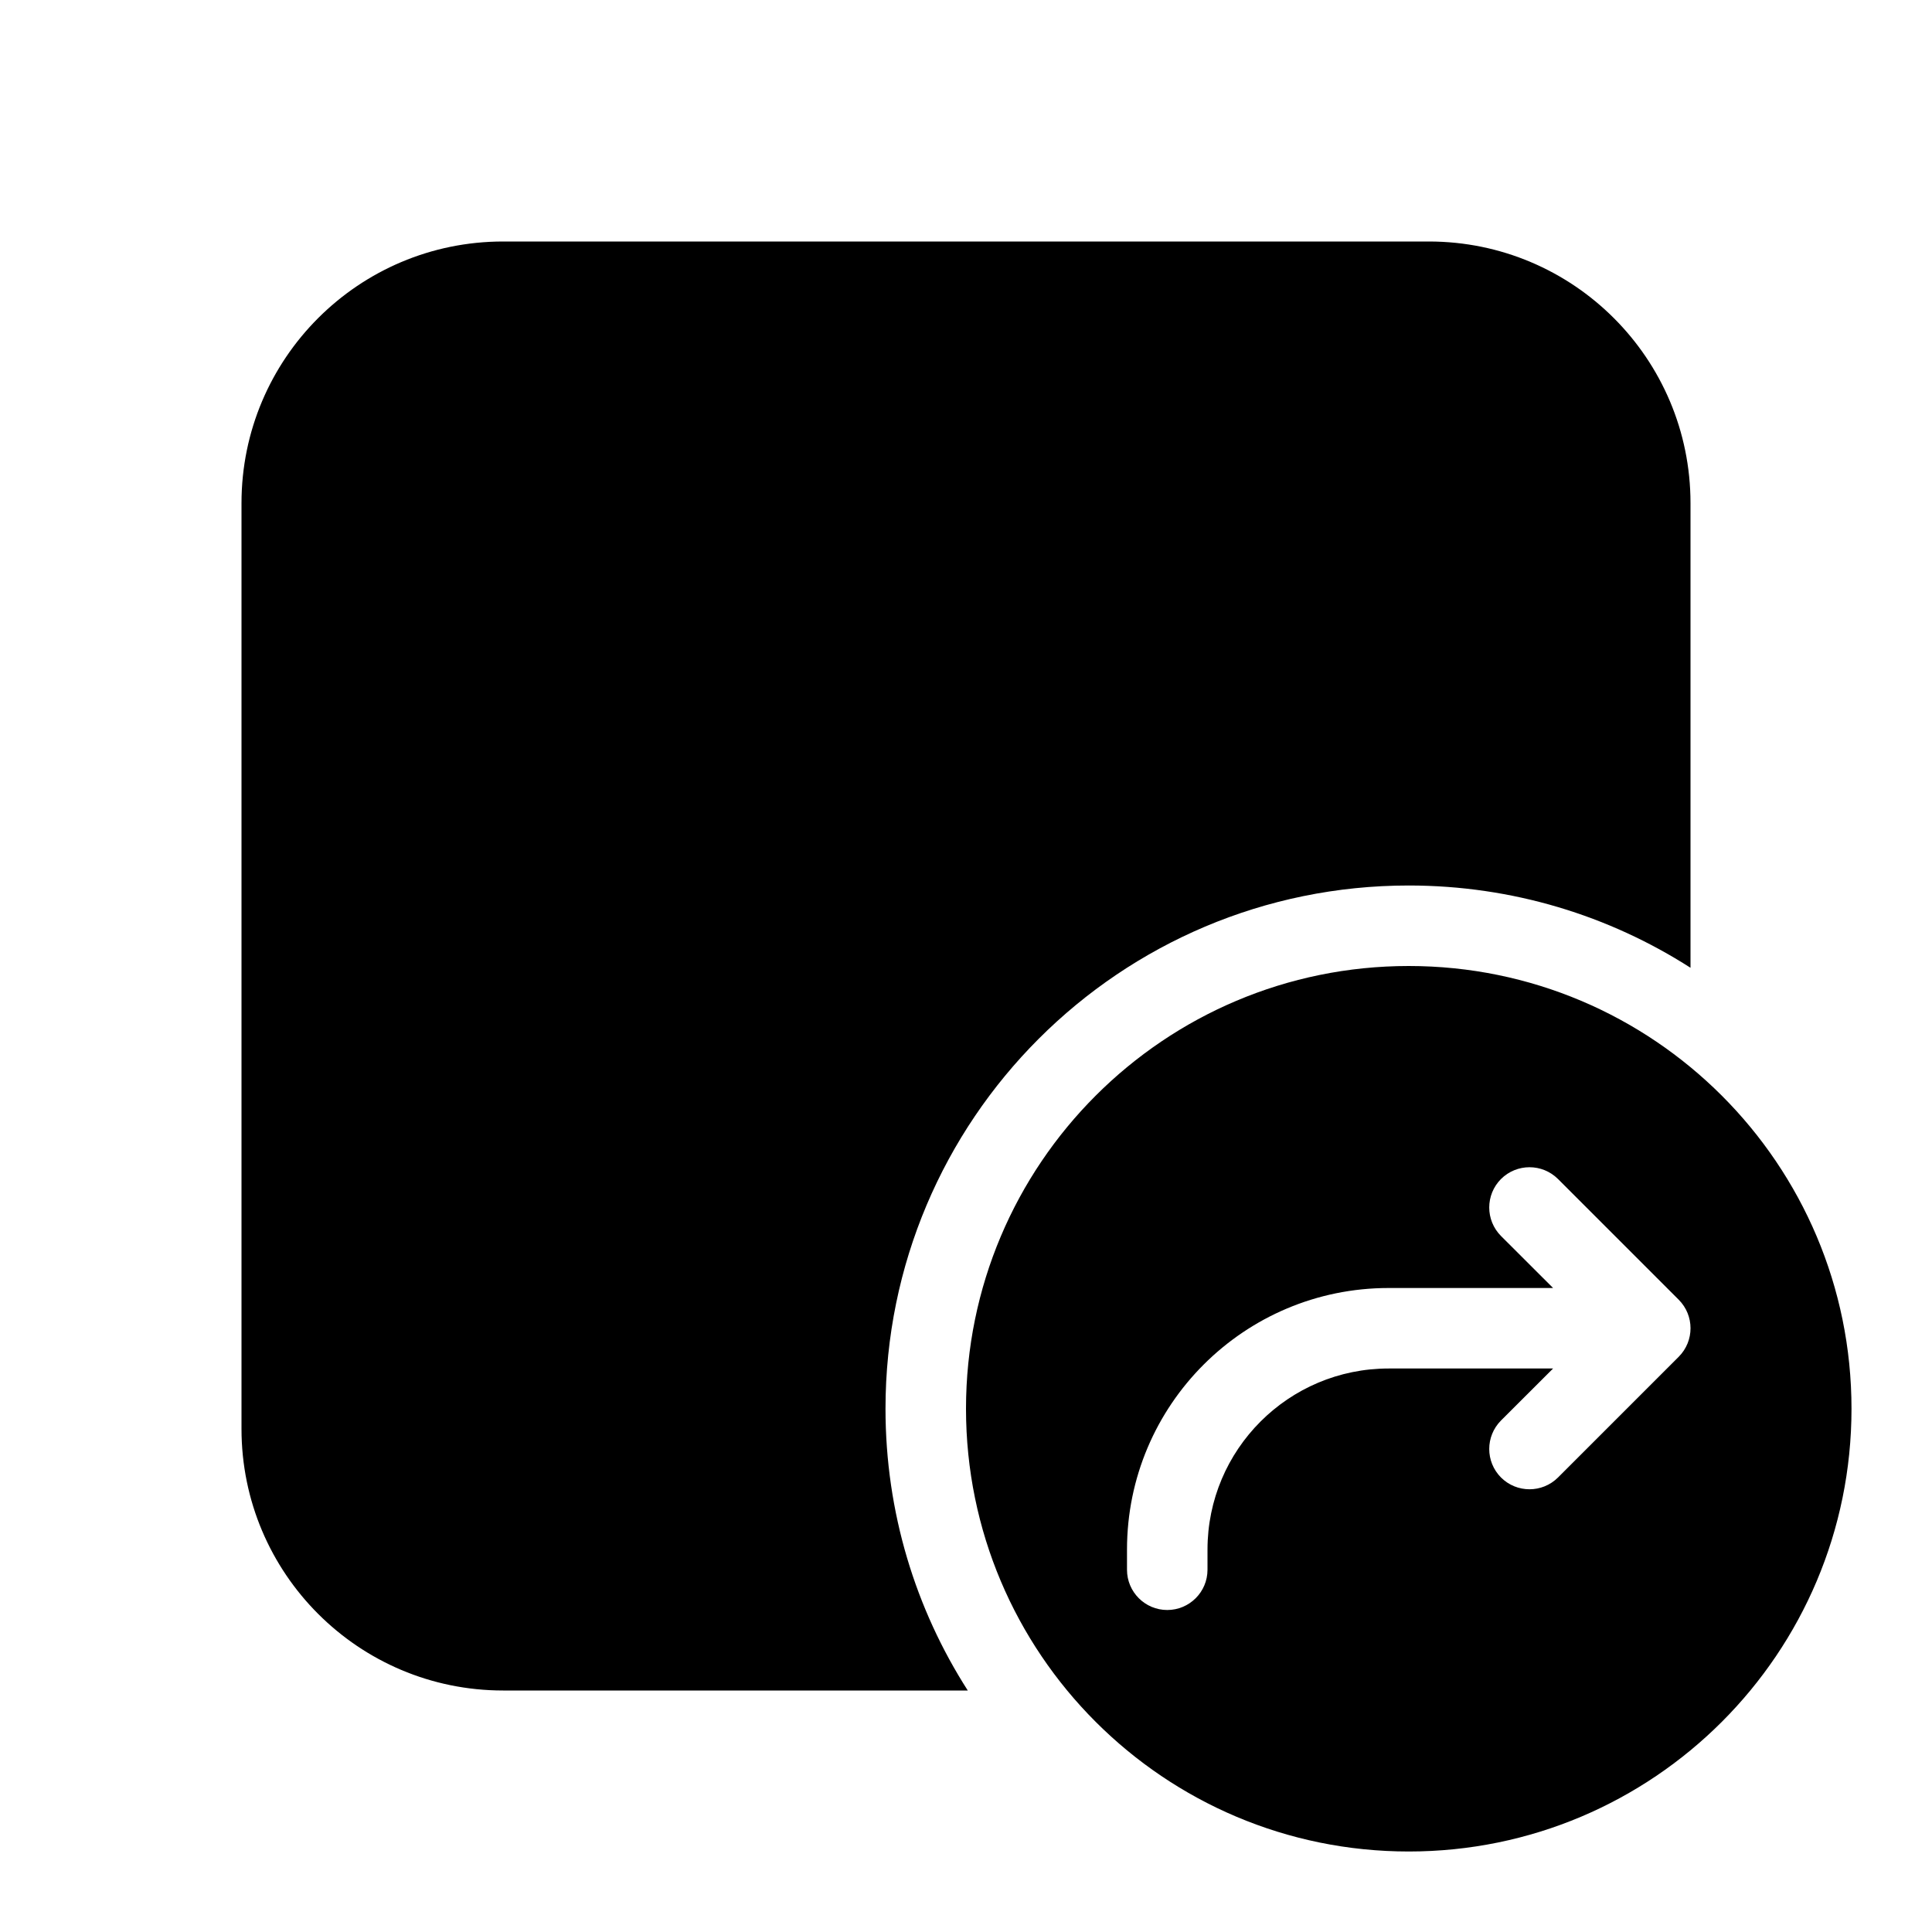
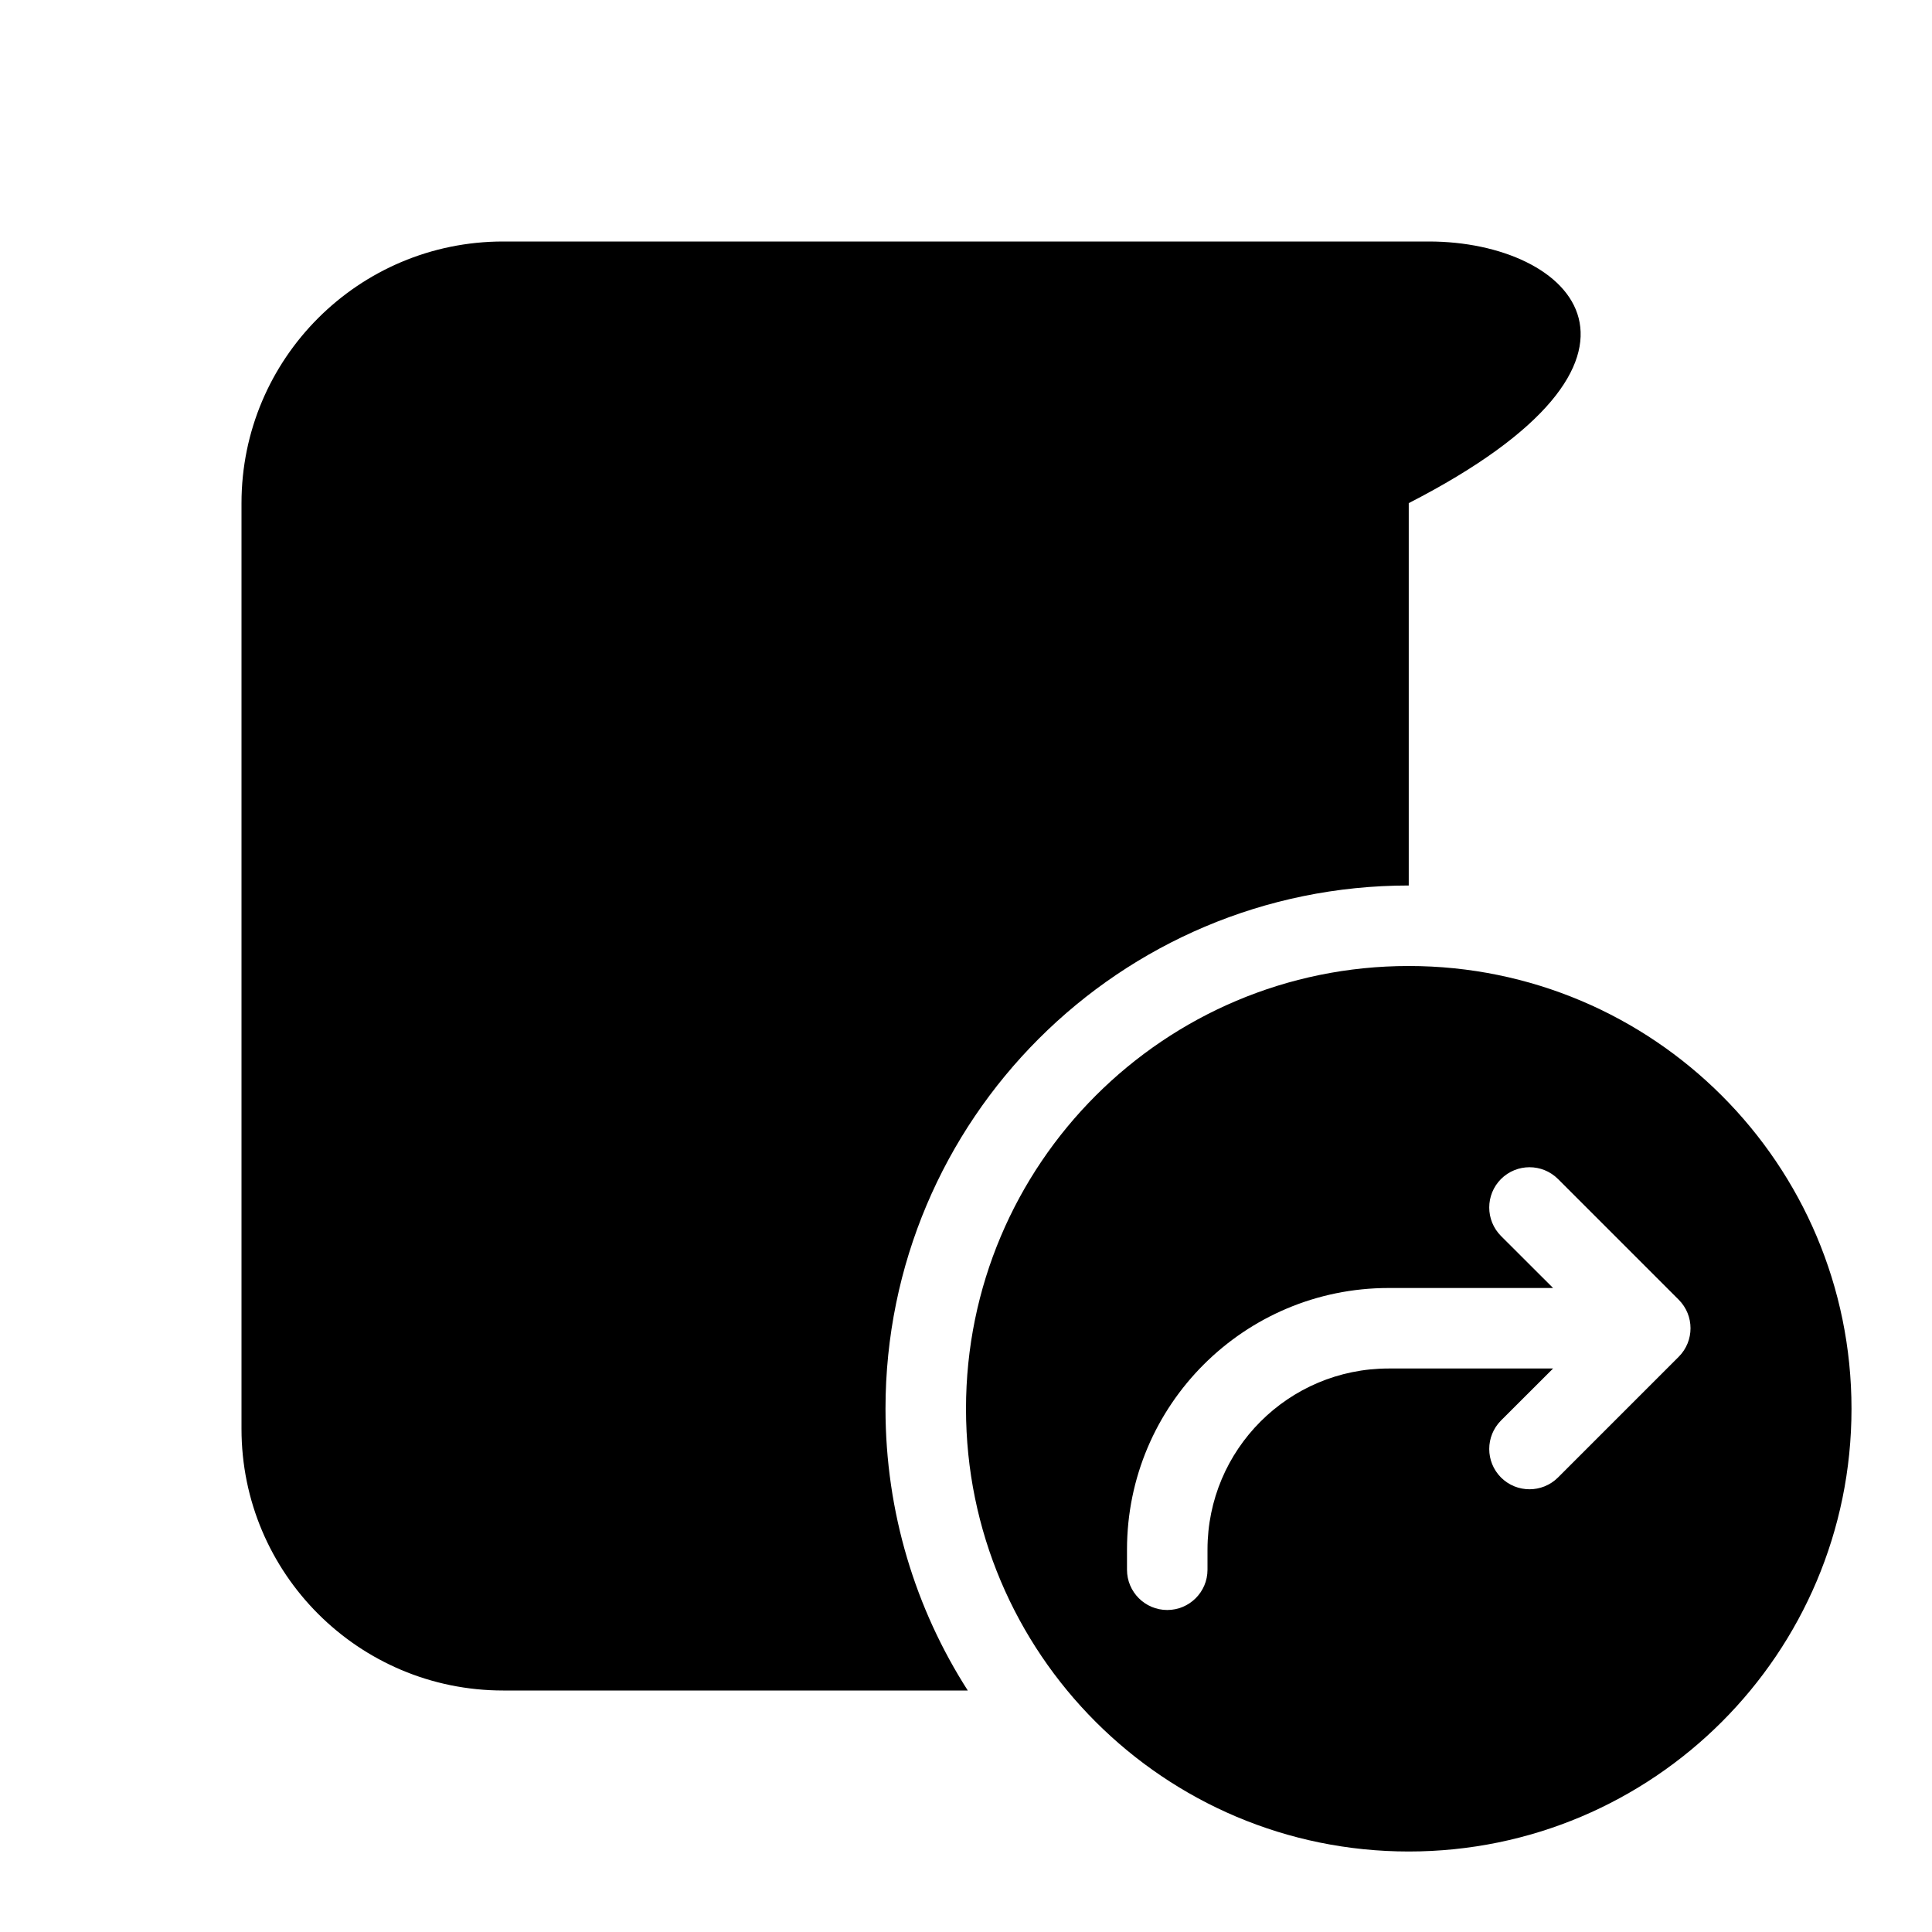
<svg xmlns="http://www.w3.org/2000/svg" viewBox="0 0 24 24" fill="none">
-   <path d="M6.25 3C4.455 3 3 4.455 3 6.25V17.75C3 19.545 4.455 21 6.25 21H12.022C11.375 19.99 11 18.789 11 17.5C11 13.91 13.91 11 17.5 11C18.789 11 19.99 11.375 21 12.022V6.25C21 4.455 19.545 3 17.75 3H6.25ZM12 17.5C12 20.538 14.462 23 17.5 23C20.538 23 23 20.538 23 17.5C23 14.462 20.538 12 17.5 12C14.462 12 12 14.462 12 17.5ZM18.646 15.354C18.451 15.158 18.451 14.842 18.646 14.646C18.842 14.451 19.158 14.451 19.354 14.646L20.854 16.146C21.049 16.342 21.049 16.658 20.854 16.854L19.354 18.354C19.158 18.549 18.842 18.549 18.646 18.354C18.451 18.158 18.451 17.842 18.646 17.646L19.293 17H17.25C16.007 17 15 18.007 15 19.25V19.5C15 19.776 14.776 20 14.5 20C14.224 20 14 19.776 14 19.5V19.25C14 17.455 15.455 16 17.25 16H19.293L18.646 15.354Z" fill="currentColor" />
+   <path d="M6.25 3C4.455 3 3 4.455 3 6.25V17.75C3 19.545 4.455 21 6.25 21H12.022C11.375 19.99 11 18.789 11 17.5C11 13.91 13.91 11 17.5 11V6.25C21 4.455 19.545 3 17.75 3H6.25ZM12 17.5C12 20.538 14.462 23 17.5 23C20.538 23 23 20.538 23 17.5C23 14.462 20.538 12 17.5 12C14.462 12 12 14.462 12 17.5ZM18.646 15.354C18.451 15.158 18.451 14.842 18.646 14.646C18.842 14.451 19.158 14.451 19.354 14.646L20.854 16.146C21.049 16.342 21.049 16.658 20.854 16.854L19.354 18.354C19.158 18.549 18.842 18.549 18.646 18.354C18.451 18.158 18.451 17.842 18.646 17.646L19.293 17H17.25C16.007 17 15 18.007 15 19.25V19.5C15 19.776 14.776 20 14.5 20C14.224 20 14 19.776 14 19.5V19.25C14 17.455 15.455 16 17.25 16H19.293L18.646 15.354Z" fill="currentColor" />
</svg>